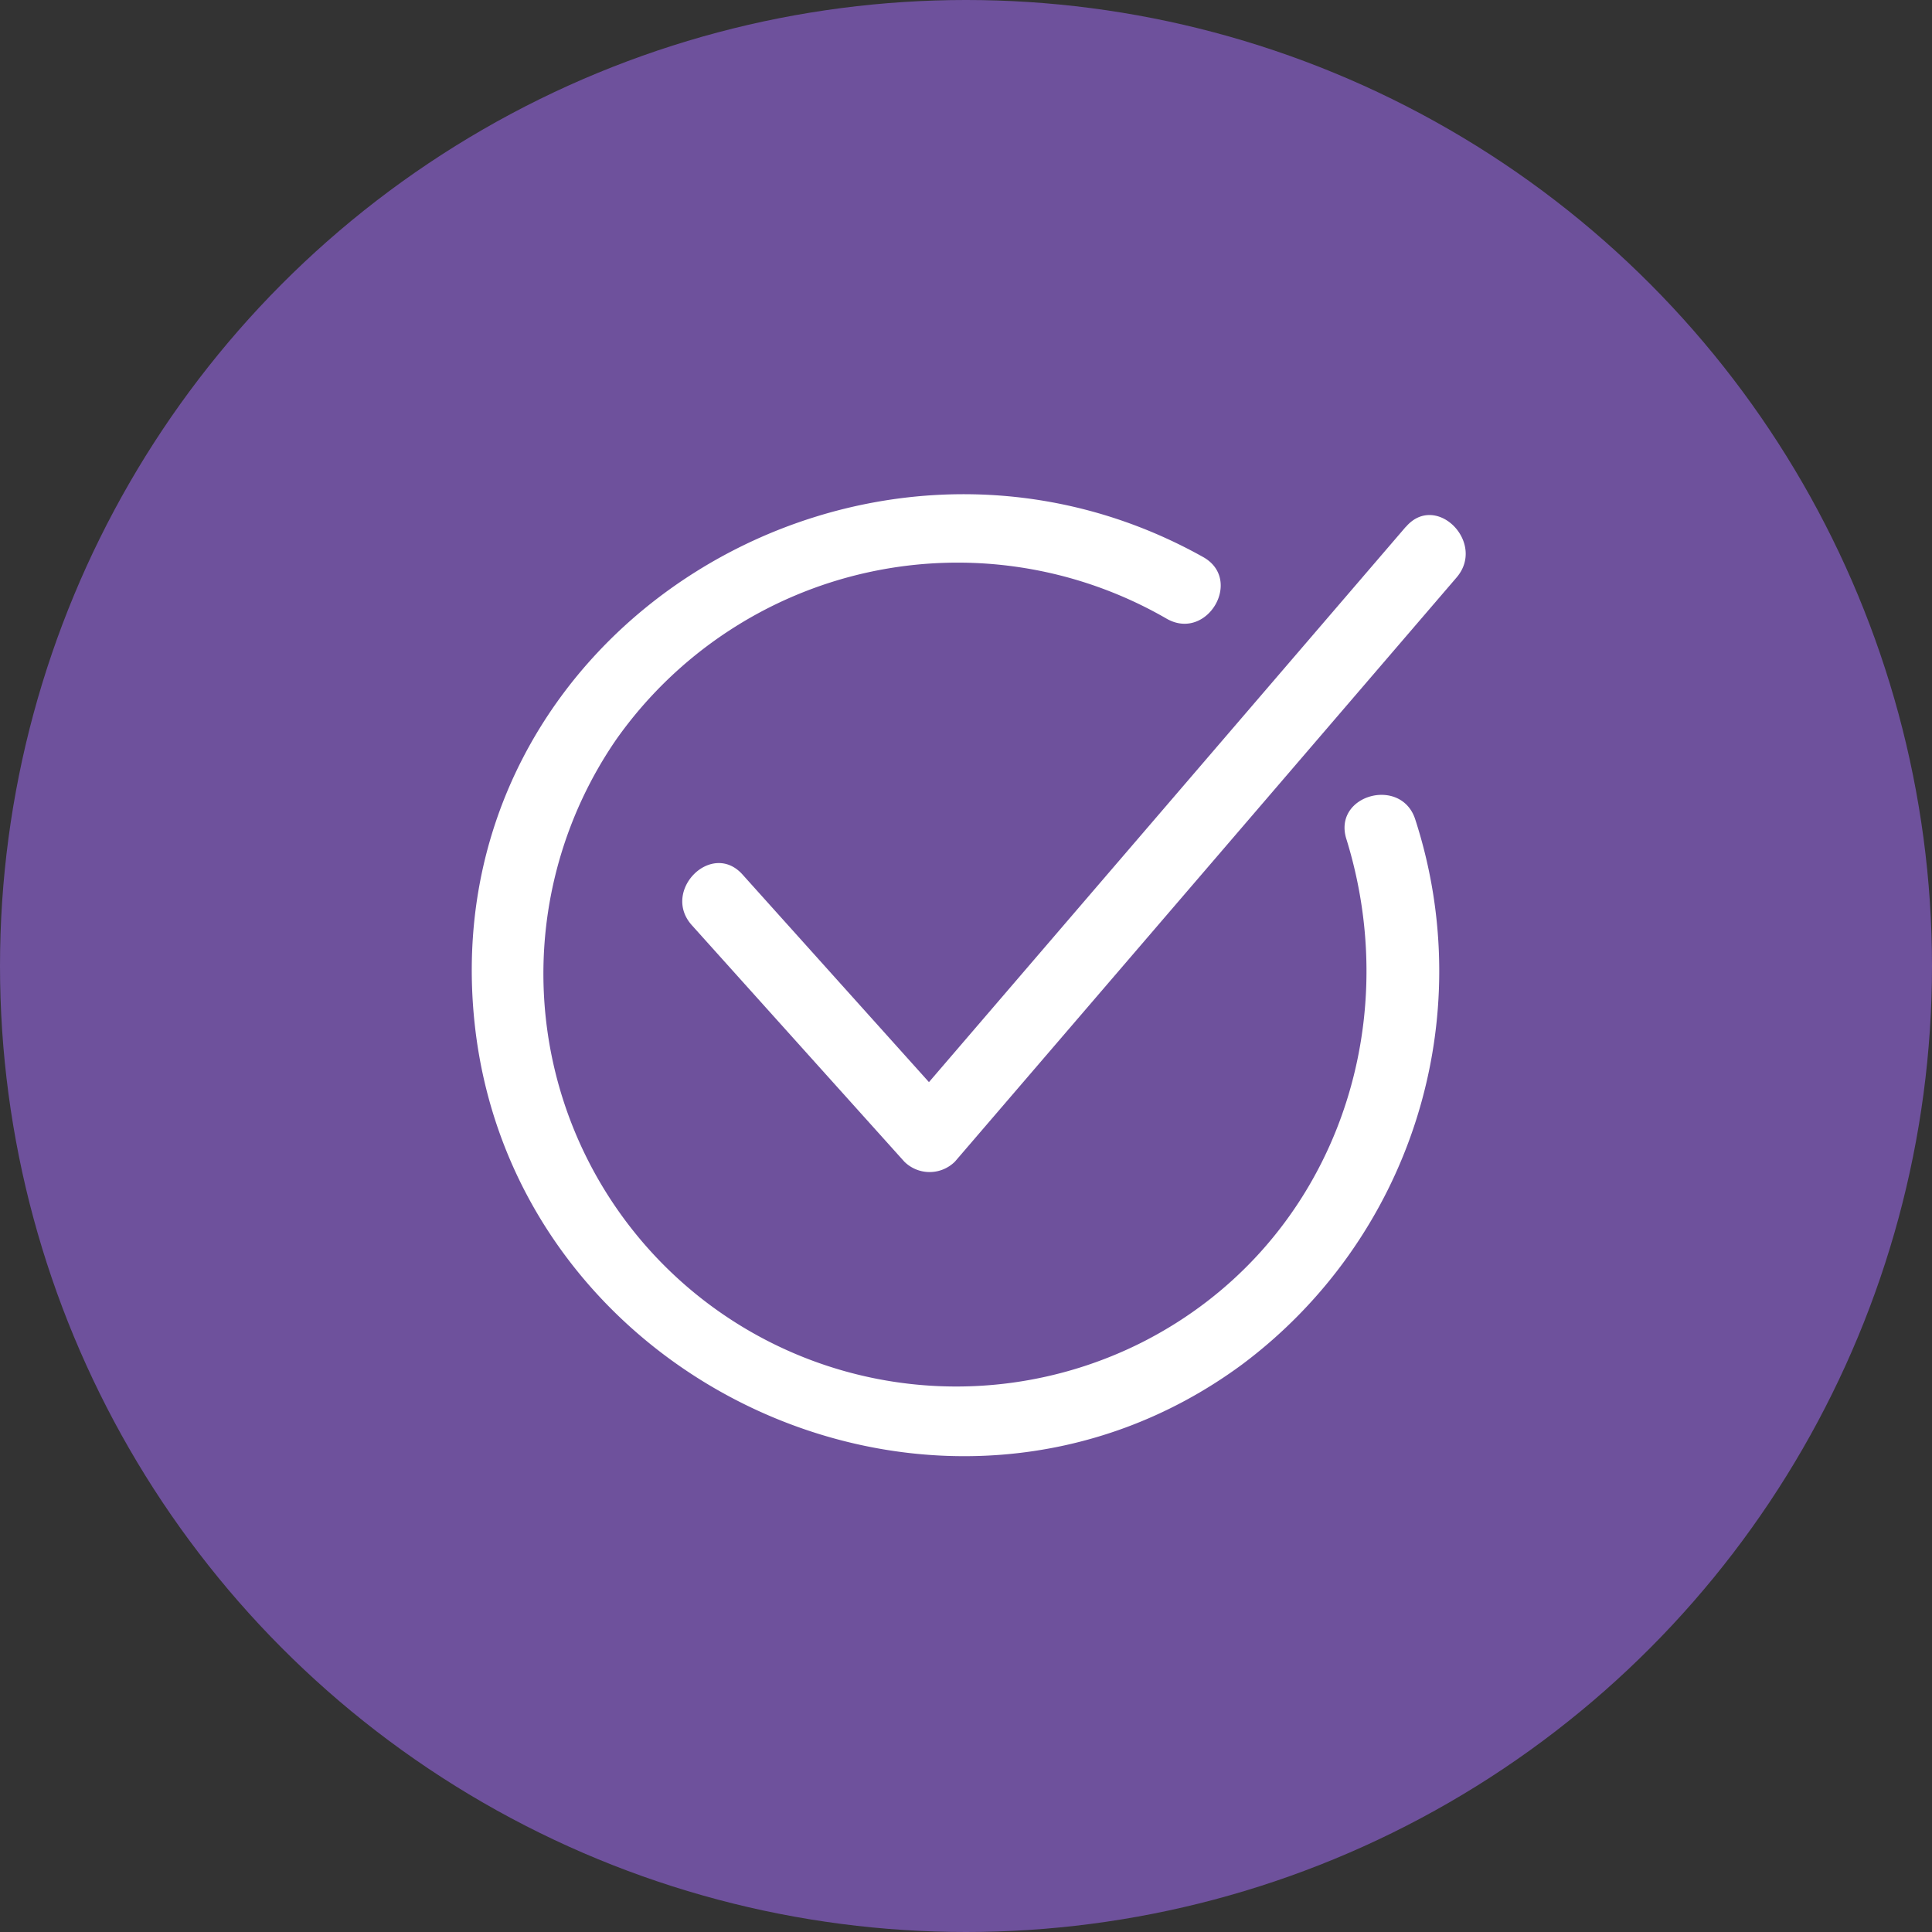
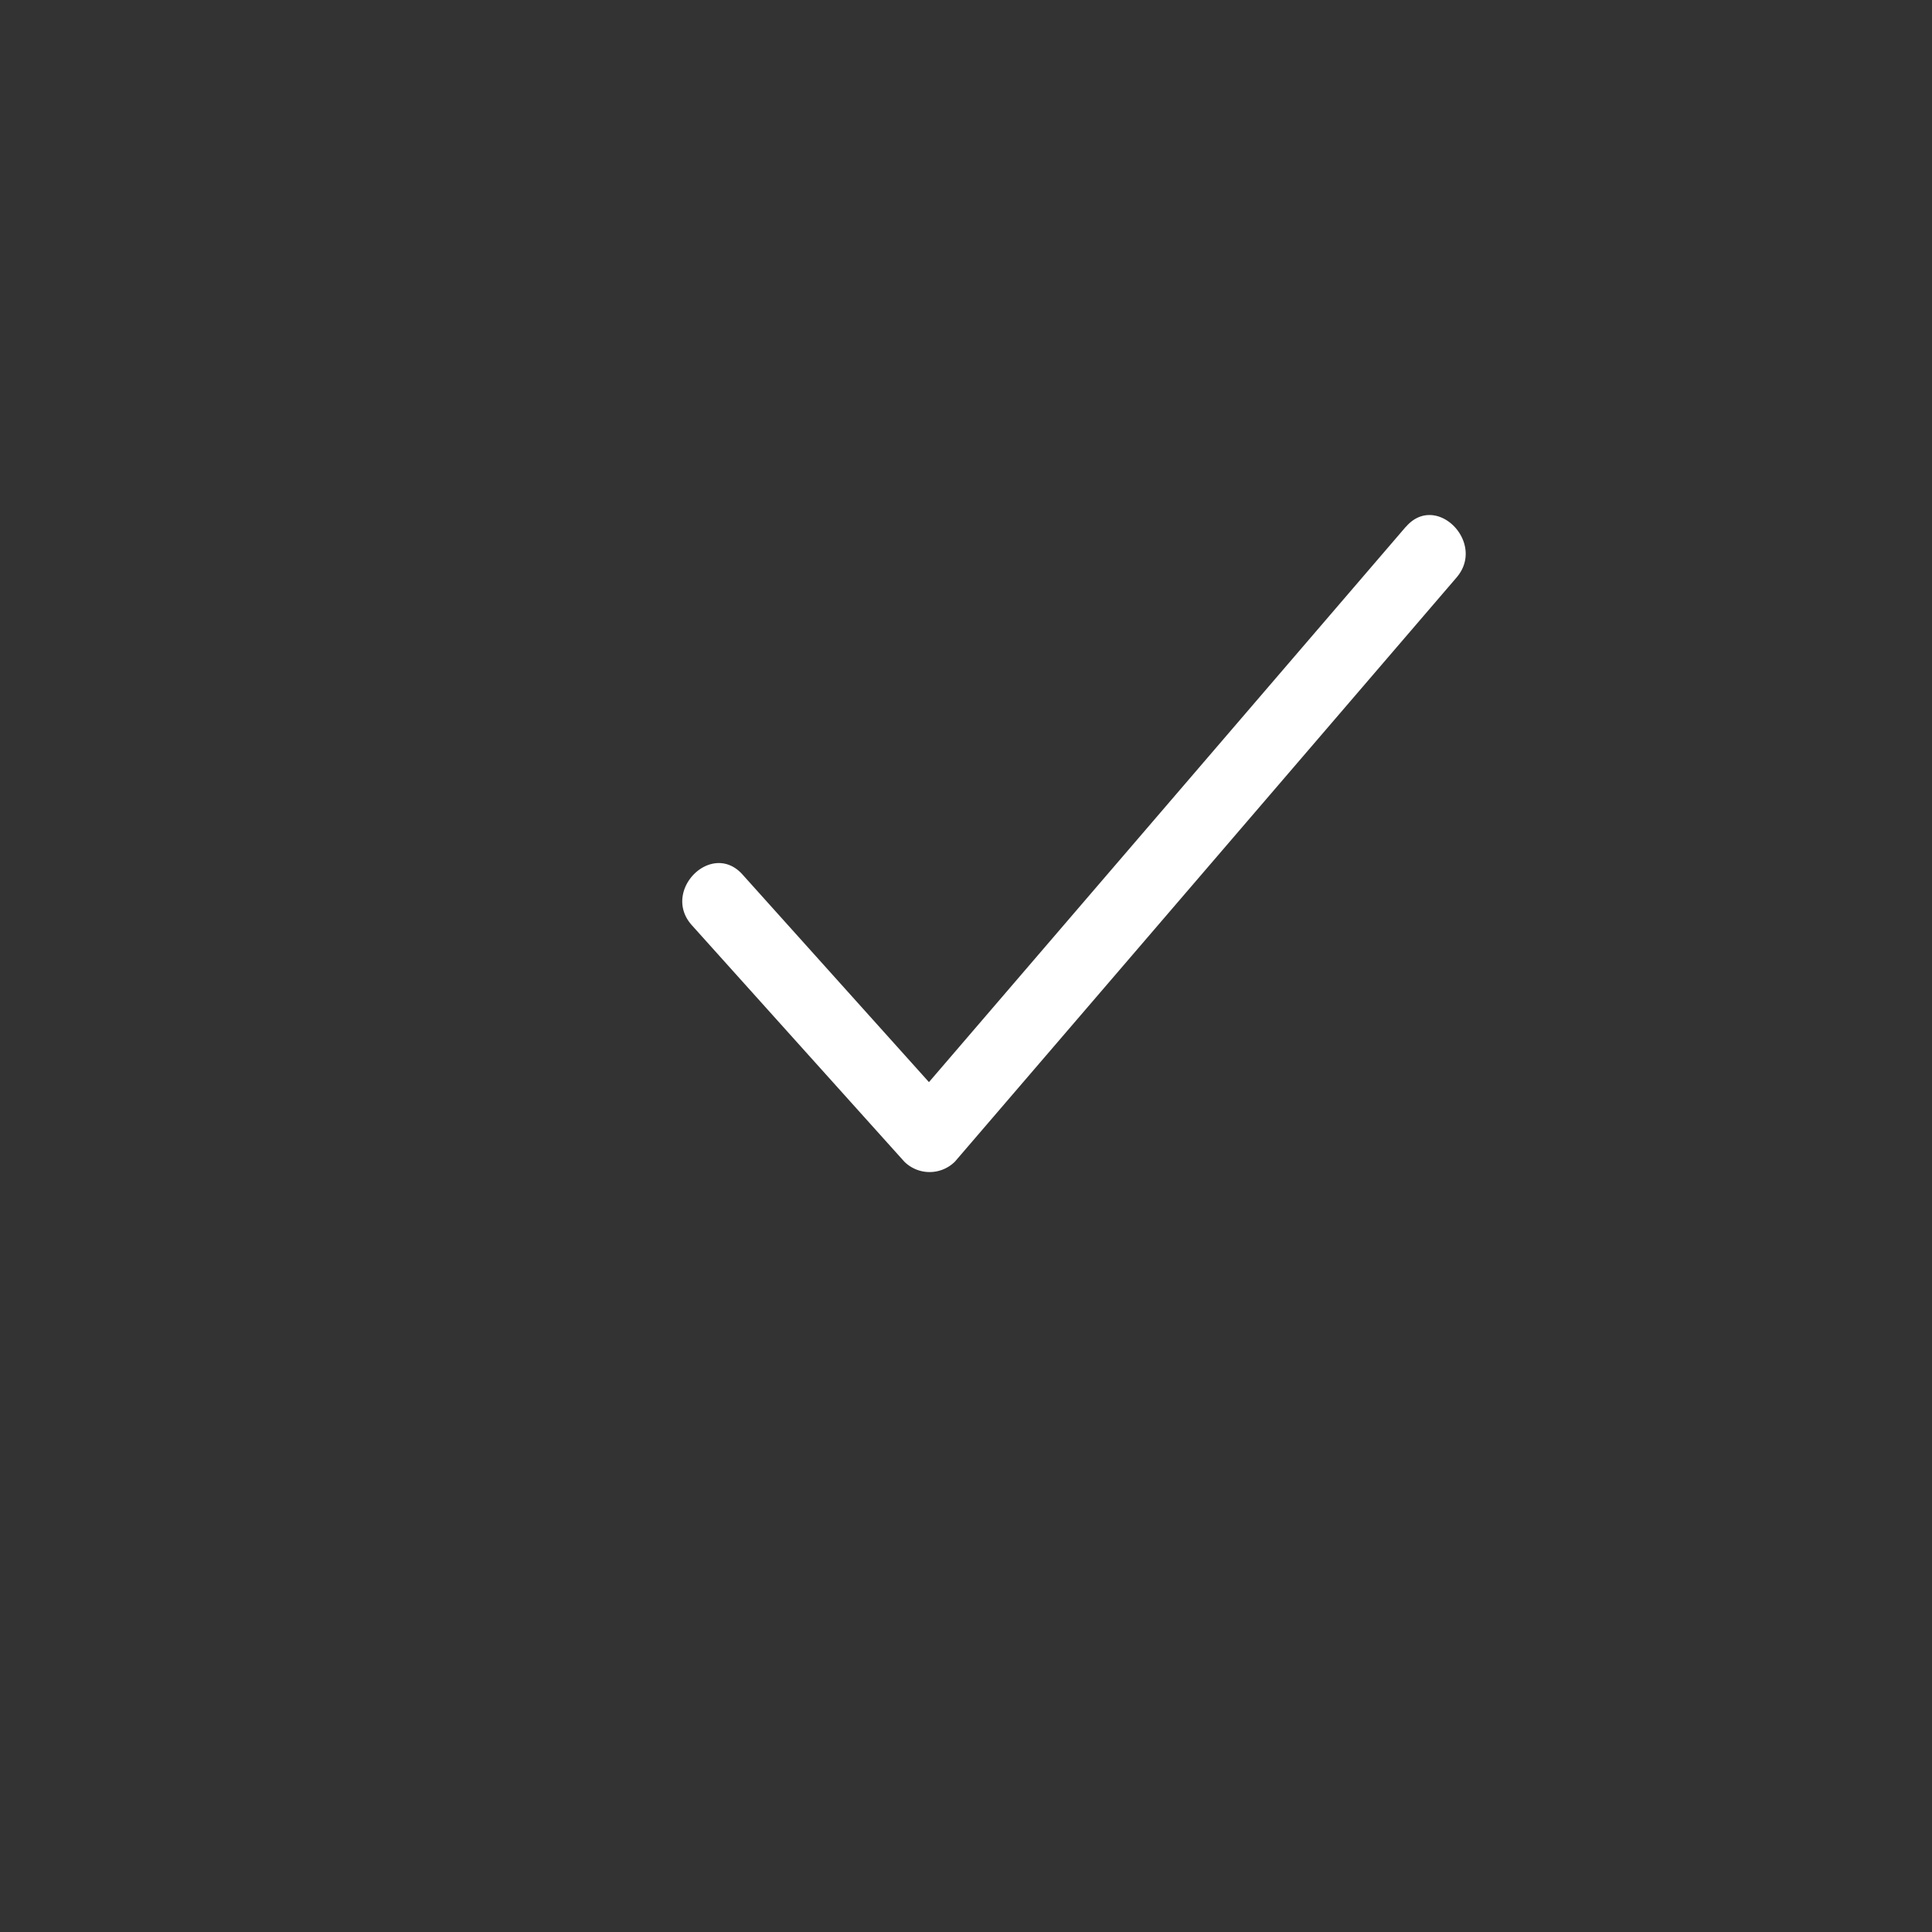
<svg xmlns="http://www.w3.org/2000/svg" width="86" height="86" viewBox="0 0 86 86">
  <rect x="0" y="0" width="86" height="86" fill="#333333" stroke="none" />
  <g id="Group_40519" data-name="Group 40519" transform="translate(-1020 -1930)">
-     <circle id="Ellipse_419" data-name="Ellipse 419" cx="43" cy="43" r="43" transform="translate(1020 1930)" fill="#6e519c" />
    <g id="np_check_2422615_000000" transform="translate(1029.538 1939.3)">
      <path id="Path_47779" data-name="Path 47779" d="M59.991,14.833,38.764,39.553l-8.3-9.242c-1.374-1.529-3.623.731-2.256,2.256q4.728,5.263,9.457,10.524a1.6,1.6,0,0,0,2.256,0q11.166-13,22.328-26c1.332-1.551-.915-3.816-2.253-2.256Z" transform="translate(-6.951 -0.684)" fill="#fff" />
-       <path id="Path_47780" data-name="Path 47780" d="M50.392,28.042c2.7,8.71-.8,18.194-9.074,22.4A18.377,18.377,0,0,1,17.905,23.6a18.6,18.6,0,0,1,24.505-5.35c1.791,1,3.4-1.749,1.61-2.753C29,7.093,9.714,18.67,11.589,36.25c1.726,16.185,20.945,24.932,34.162,15.188a21.861,21.861,0,0,0,7.715-24.243c-.605-1.955-3.686-1.121-3.074.848Z" fill="#fff" />
    </g>
  </g>
</svg>